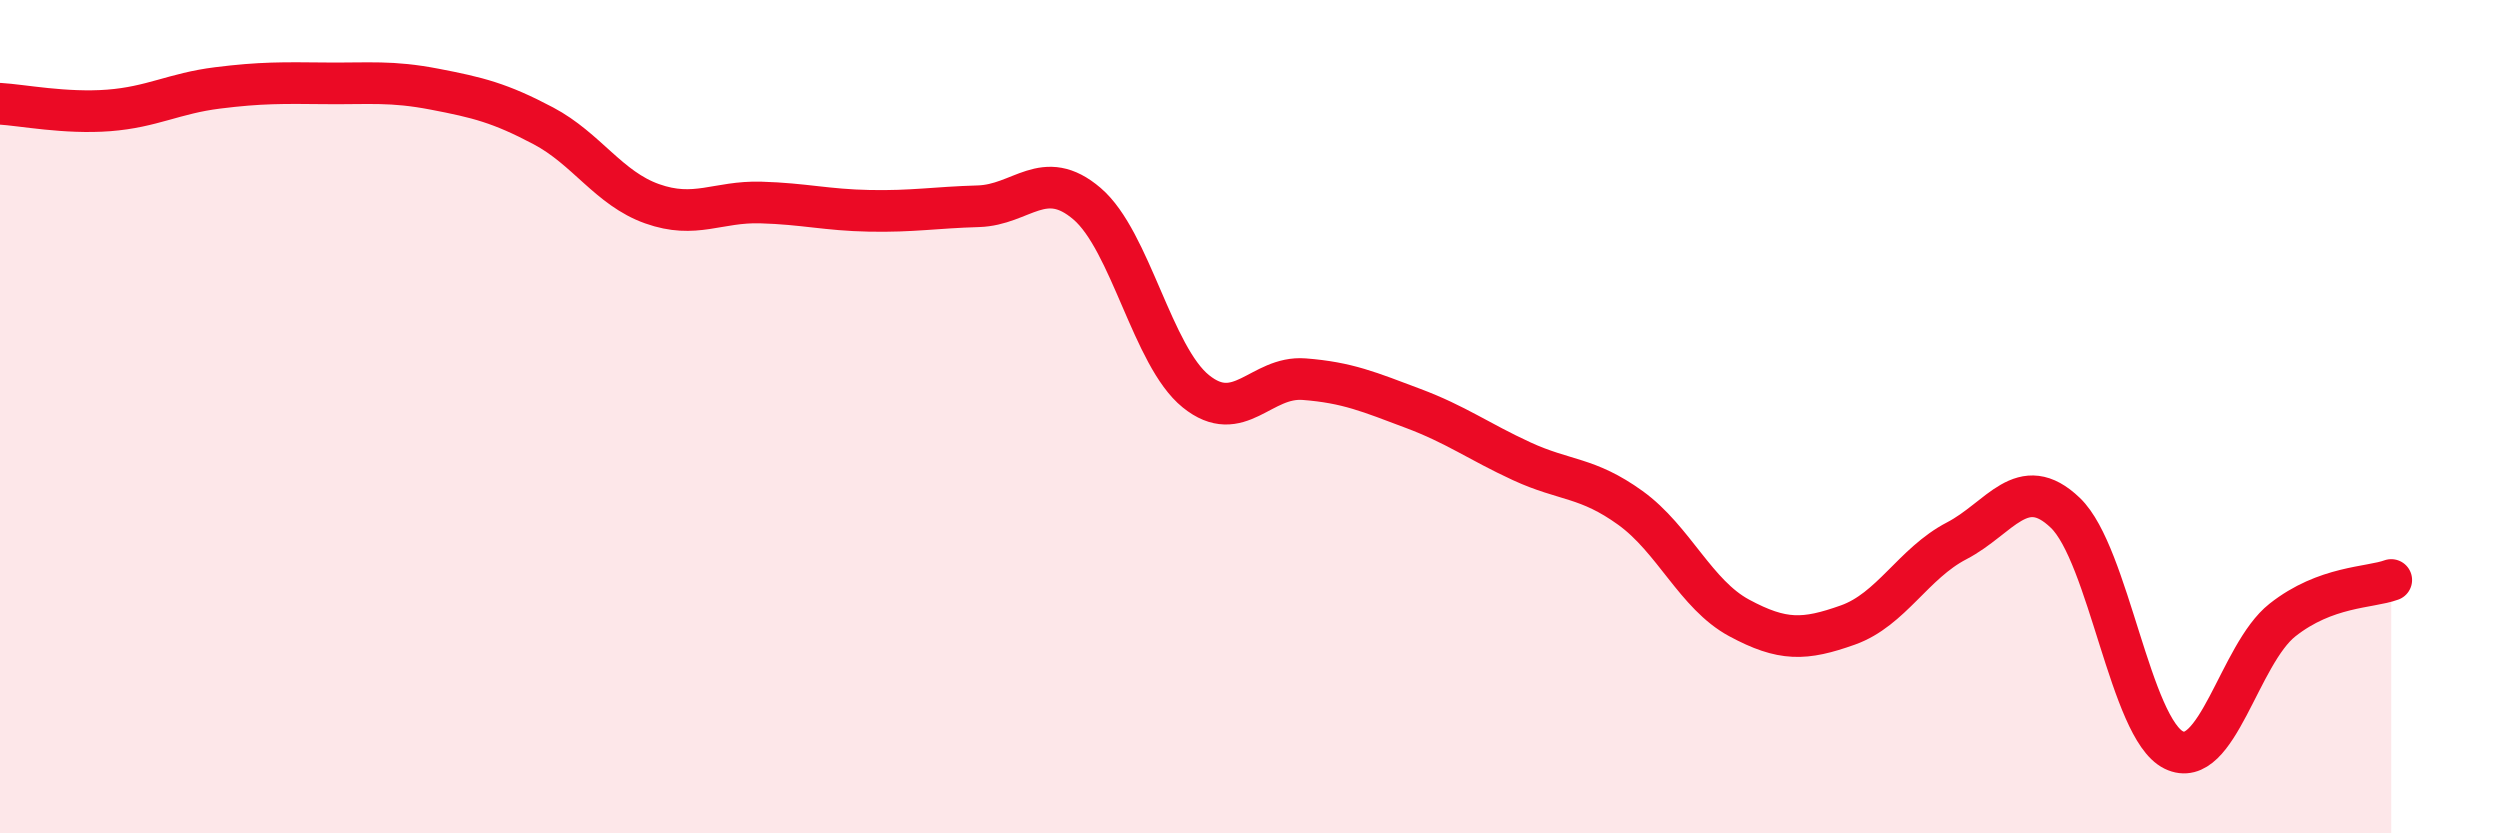
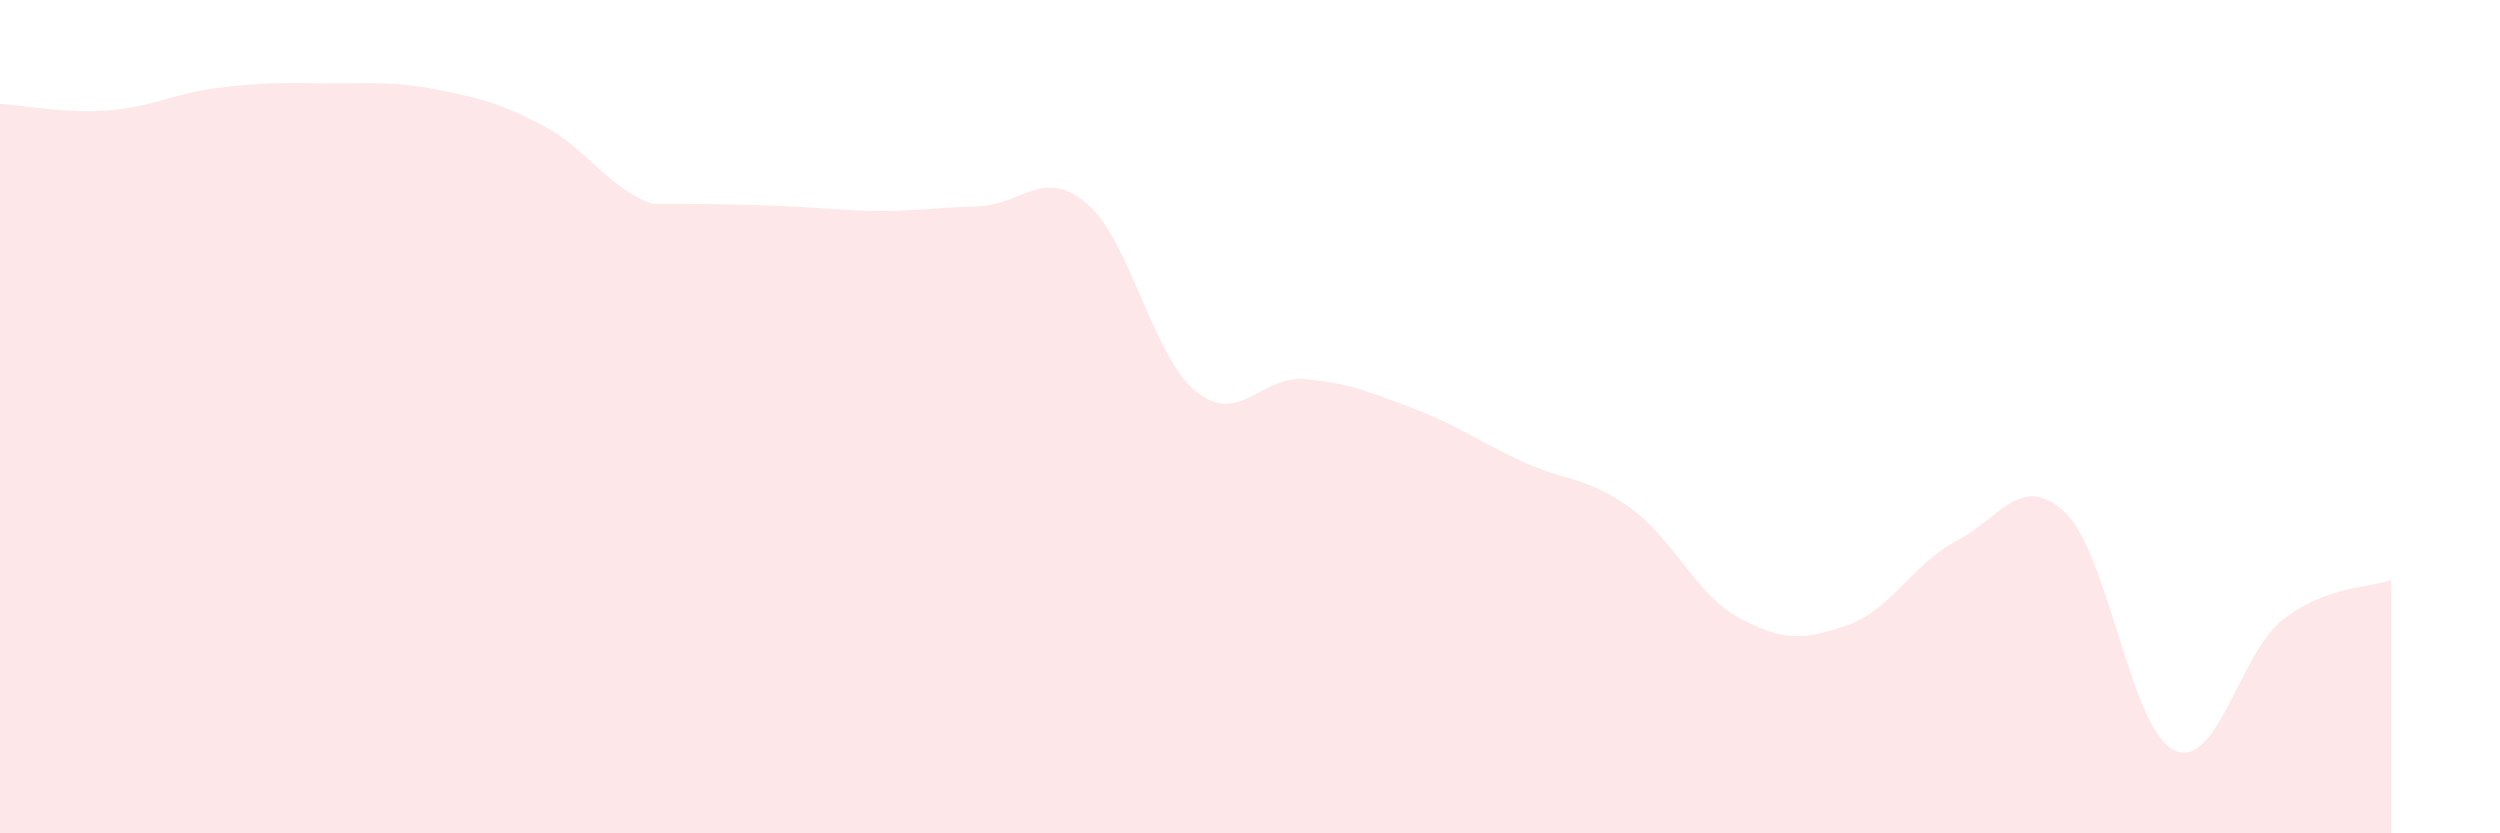
<svg xmlns="http://www.w3.org/2000/svg" width="60" height="20" viewBox="0 0 60 20">
-   <path d="M 0,2.49 C 0.52,2.52 1.57,2.73 2.61,2.65 C 3.65,2.57 4.18,2.24 5.22,2.11 C 6.26,1.98 6.79,1.99 7.83,2 C 8.87,2.01 9.39,1.94 10.43,2.14 C 11.47,2.34 12,2.47 13.04,3.02 C 14.08,3.57 14.61,4.52 15.65,4.89 C 16.69,5.26 17.22,4.83 18.26,4.86 C 19.3,4.89 19.83,5.04 20.87,5.06 C 21.91,5.08 22.44,4.98 23.48,4.95 C 24.52,4.92 25.05,4 26.09,4.89 C 27.13,5.78 27.66,8.55 28.7,9.39 C 29.74,10.23 30.26,9.02 31.3,9.1 C 32.34,9.18 32.87,9.41 33.91,9.8 C 34.95,10.19 35.48,10.59 36.52,11.07 C 37.56,11.55 38.09,11.44 39.13,12.19 C 40.17,12.94 40.7,14.27 41.74,14.83 C 42.78,15.39 43.31,15.37 44.35,15 C 45.39,14.63 45.92,13.52 46.96,12.98 C 48,12.44 48.53,11.31 49.57,12.31 C 50.61,13.31 51.13,17.49 52.17,18 C 53.21,18.51 53.74,15.7 54.78,14.88 C 55.82,14.06 56.87,14.11 57.39,13.92L57.39 20L0 20Z" fill="#EB0A25" opacity="0.1" stroke-linecap="round" stroke-linejoin="round" />
-   <path d="M 0,2.49 C 0.52,2.52 1.57,2.73 2.61,2.65 C 3.65,2.57 4.18,2.24 5.22,2.11 C 6.26,1.98 6.79,1.99 7.83,2 C 8.87,2.01 9.39,1.94 10.43,2.14 C 11.47,2.34 12,2.47 13.04,3.02 C 14.08,3.57 14.61,4.52 15.65,4.89 C 16.69,5.26 17.22,4.83 18.26,4.86 C 19.3,4.89 19.83,5.04 20.87,5.06 C 21.91,5.08 22.44,4.98 23.48,4.95 C 24.52,4.92 25.05,4 26.09,4.89 C 27.13,5.78 27.66,8.55 28.7,9.39 C 29.74,10.23 30.26,9.02 31.3,9.1 C 32.34,9.18 32.87,9.41 33.91,9.8 C 34.95,10.19 35.48,10.59 36.52,11.07 C 37.56,11.55 38.09,11.44 39.13,12.19 C 40.17,12.94 40.7,14.27 41.74,14.83 C 42.78,15.39 43.31,15.37 44.35,15 C 45.39,14.63 45.92,13.52 46.96,12.98 C 48,12.44 48.53,11.31 49.57,12.31 C 50.61,13.31 51.13,17.49 52.17,18 C 53.21,18.51 53.74,15.7 54.78,14.88 C 55.82,14.06 56.87,14.11 57.39,13.92" stroke="#EB0A25" stroke-width="1" fill="none" stroke-linecap="round" stroke-linejoin="round" />
+   <path d="M 0,2.49 C 0.52,2.52 1.57,2.73 2.61,2.65 C 3.65,2.57 4.18,2.24 5.22,2.11 C 6.26,1.98 6.79,1.99 7.83,2 C 8.87,2.01 9.39,1.94 10.43,2.14 C 11.47,2.34 12,2.47 13.04,3.02 C 14.08,3.57 14.61,4.52 15.65,4.89 C 19.3,4.89 19.83,5.04 20.87,5.06 C 21.91,5.08 22.44,4.98 23.48,4.95 C 24.52,4.92 25.05,4 26.09,4.89 C 27.13,5.78 27.66,8.55 28.7,9.39 C 29.74,10.23 30.26,9.02 31.3,9.1 C 32.34,9.18 32.87,9.41 33.91,9.8 C 34.95,10.19 35.48,10.59 36.52,11.07 C 37.56,11.55 38.09,11.44 39.13,12.19 C 40.17,12.94 40.7,14.27 41.74,14.83 C 42.78,15.39 43.31,15.37 44.35,15 C 45.39,14.63 45.92,13.52 46.96,12.98 C 48,12.44 48.53,11.31 49.57,12.31 C 50.61,13.31 51.13,17.49 52.17,18 C 53.21,18.51 53.74,15.7 54.78,14.88 C 55.82,14.06 56.87,14.11 57.39,13.92L57.39 20L0 20Z" fill="#EB0A25" opacity="0.1" stroke-linecap="round" stroke-linejoin="round" />
</svg>